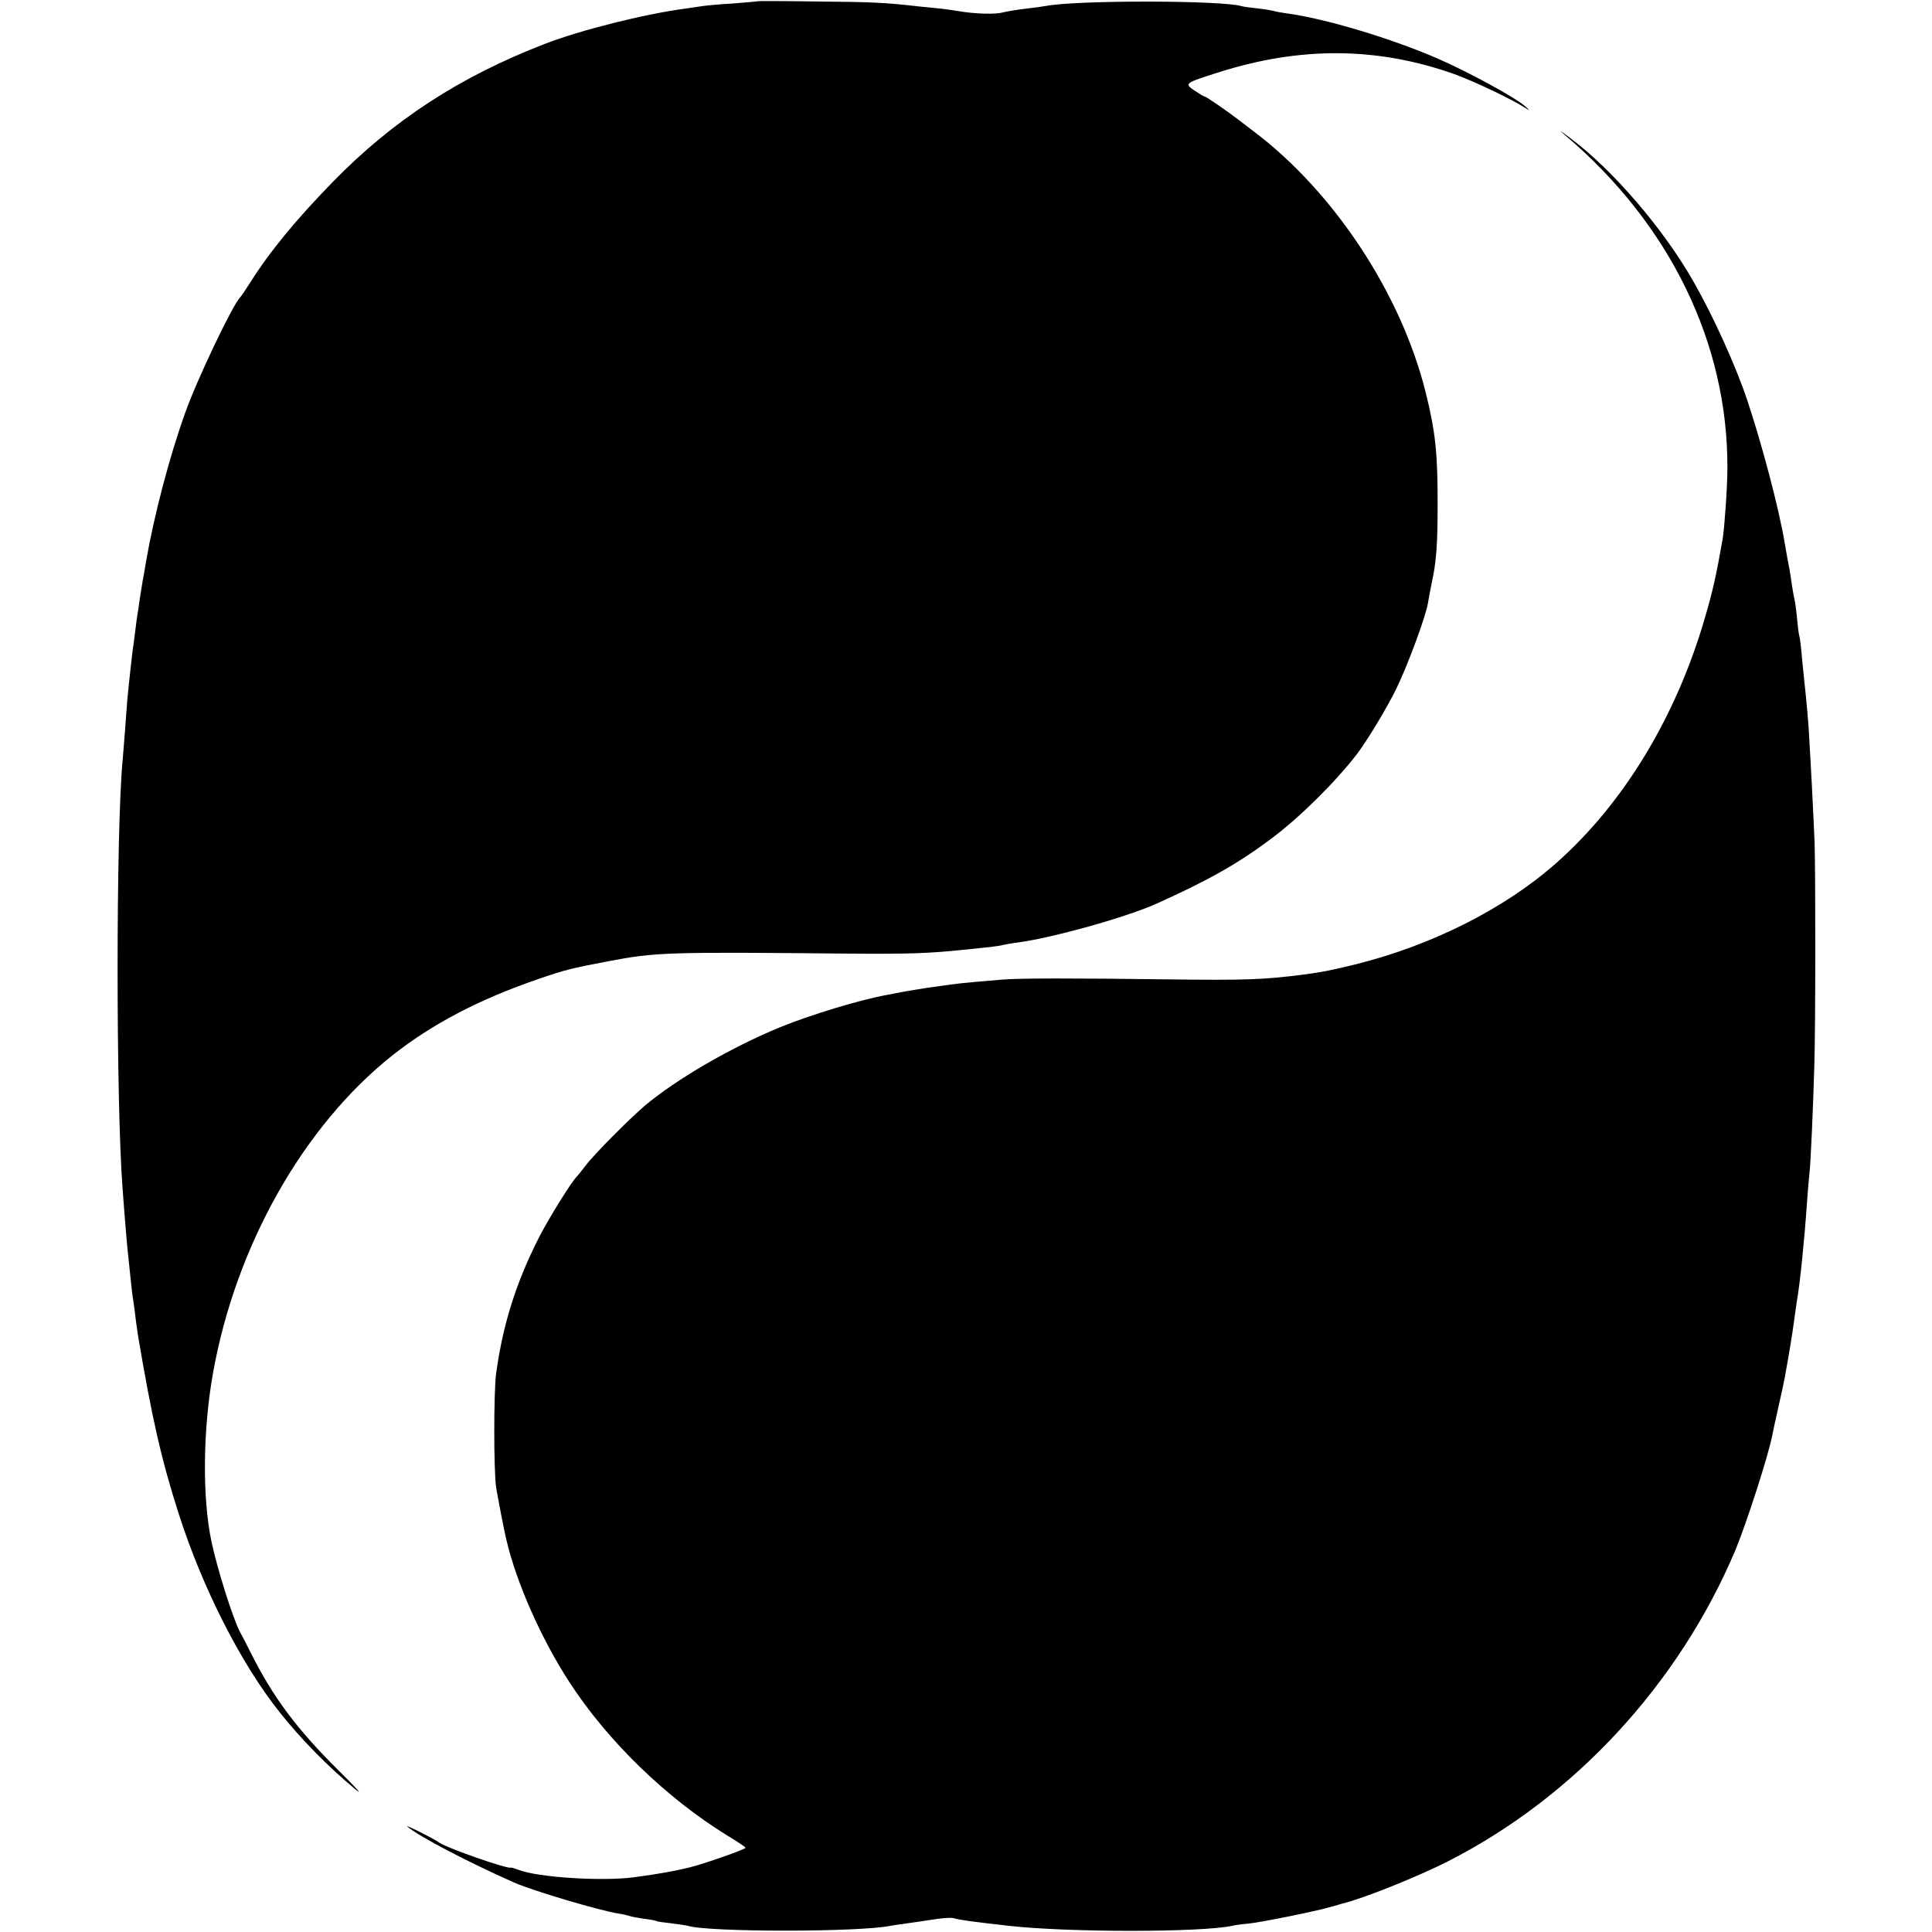
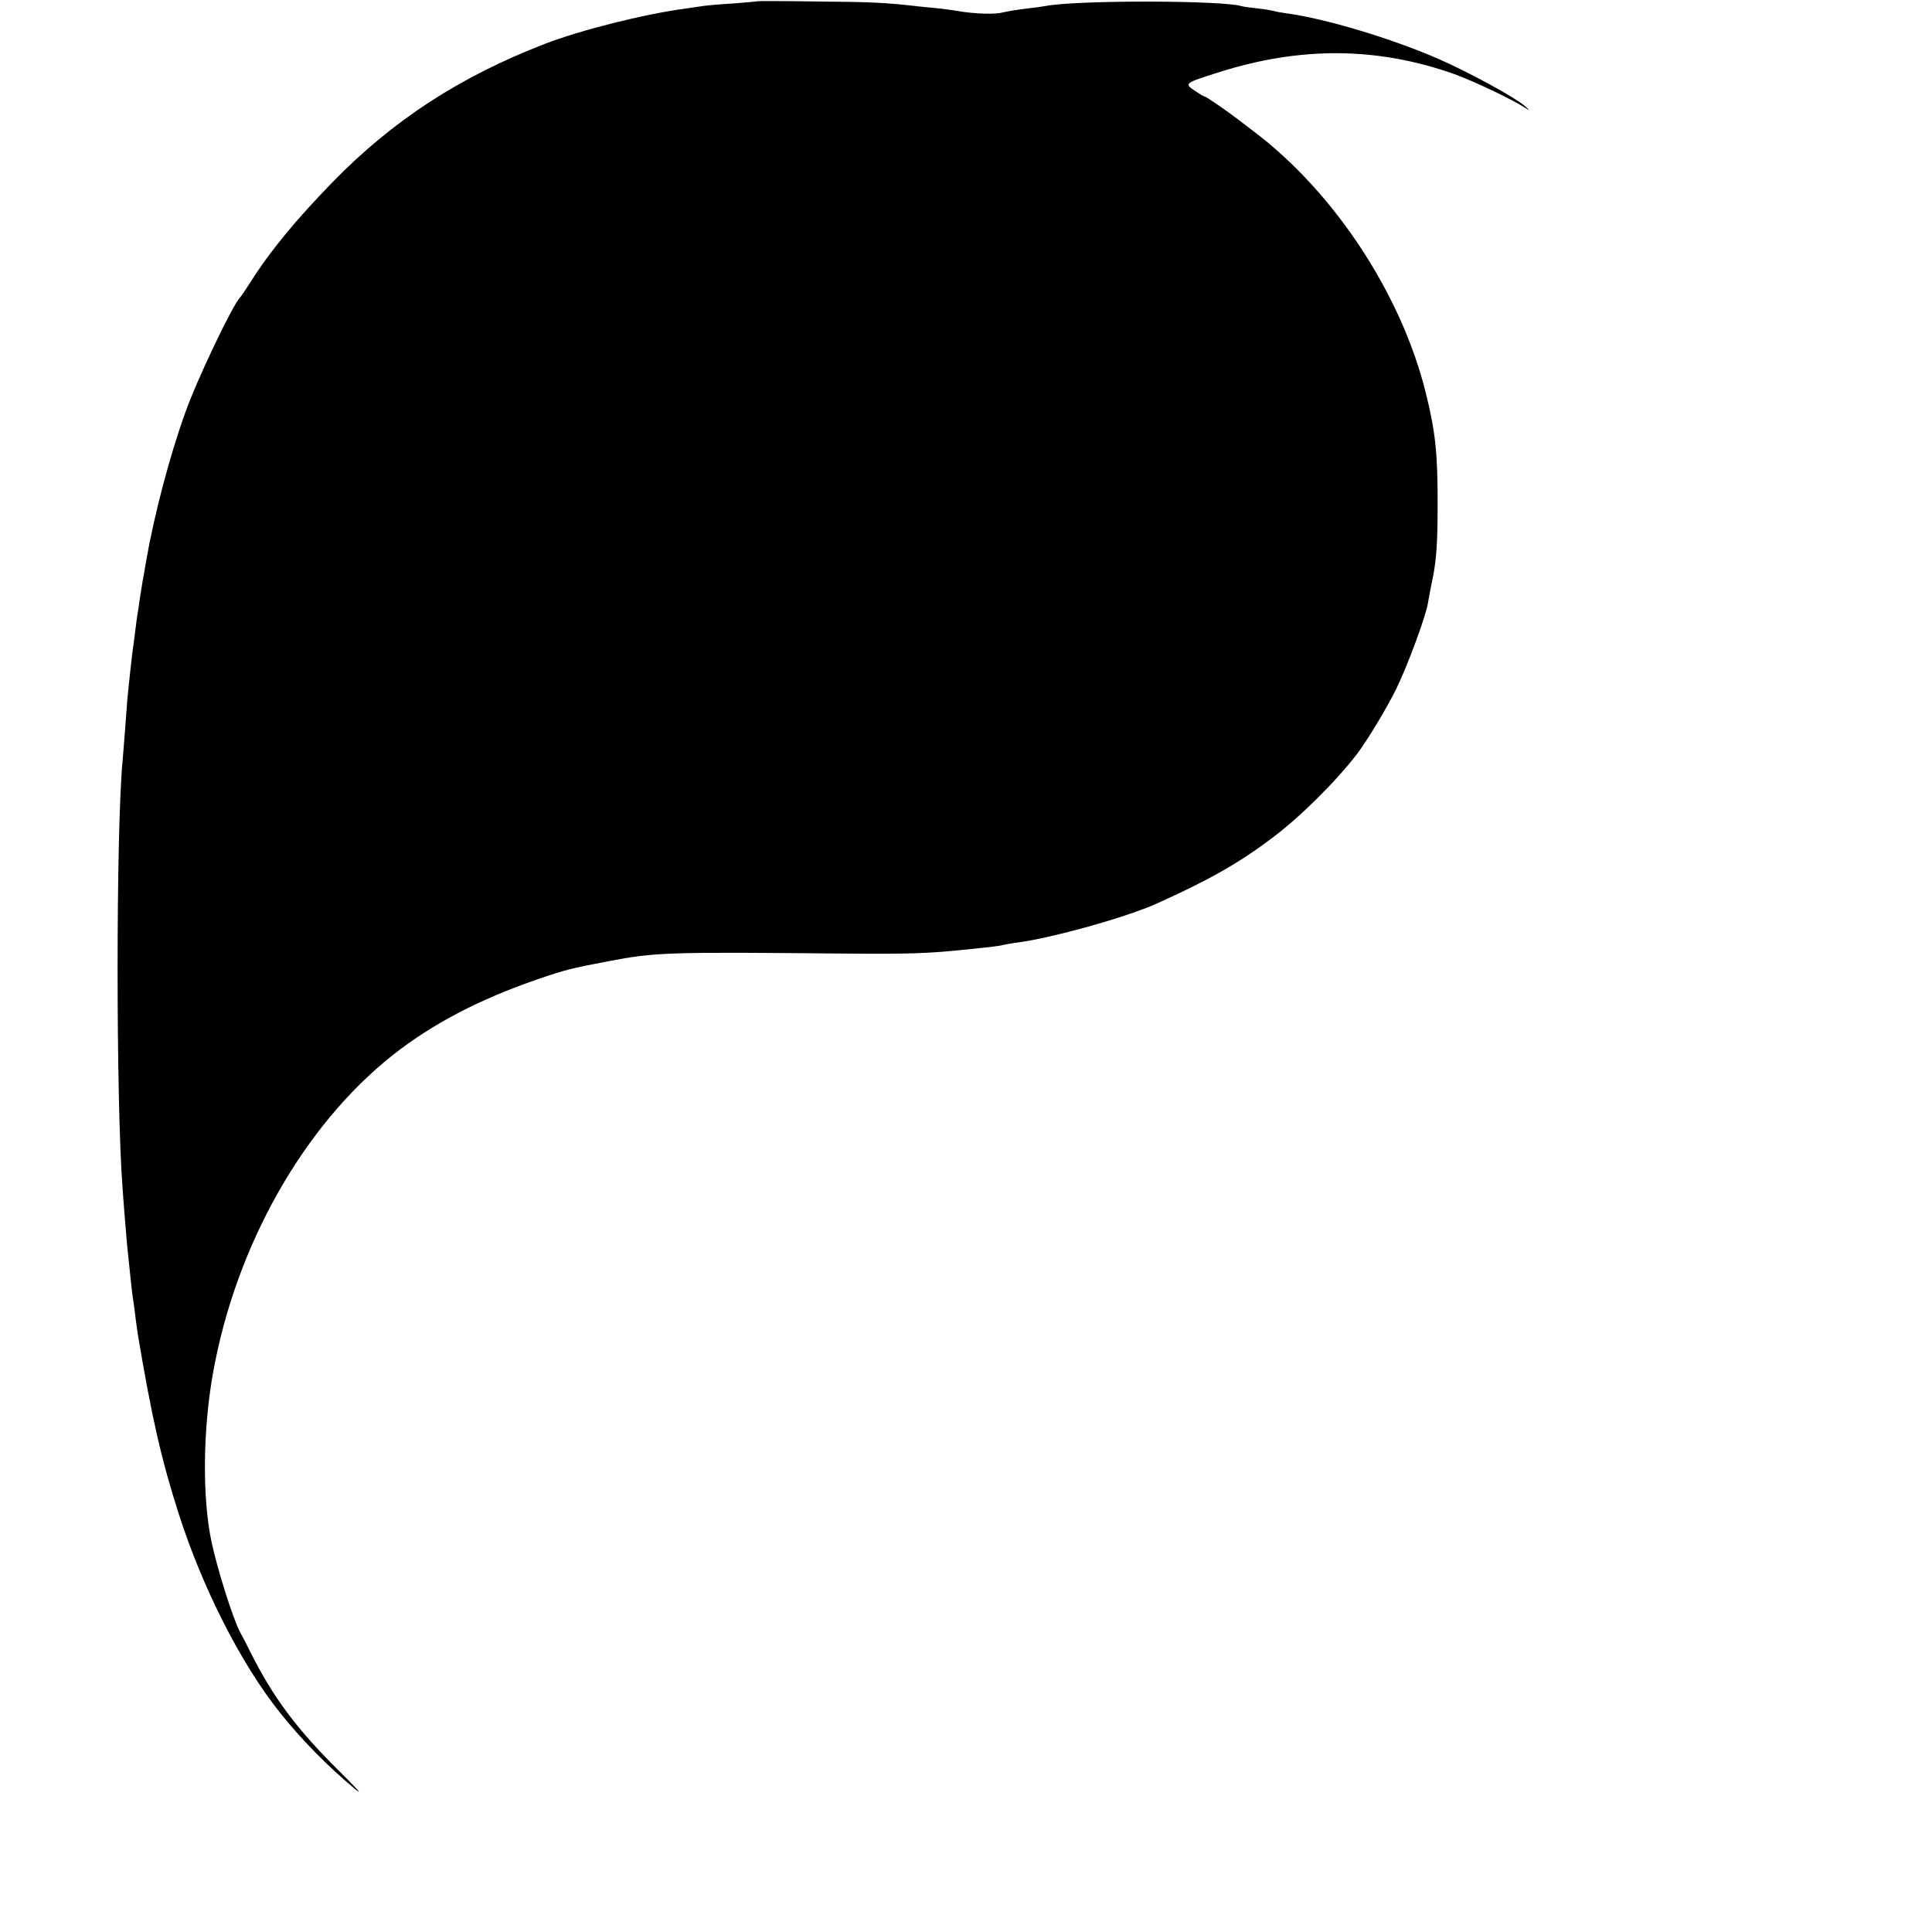
<svg xmlns="http://www.w3.org/2000/svg" version="1.0" width="780pt" height="780pt" viewBox="0 0 780 780" preserveAspectRatio="xMidYMid meet">
  <g transform="translate(0,780) scale(0.1,-0.1)" fill="#000000" stroke="none">
-     <path d="M3058 7795 c-2 -1 -46 -5 -98 -9 -52 -3 -106 -8 -120 -10 -14 -2 -47 -7 -75 -11 -165 -22 -423 -87 -565 -142 -344 -133 -613 -308 -857 -558 -147 -151 -253 -279 -333 -406 -19 -30 -37 -56 -40 -59 -29 -27 -175 -333 -221 -463 -64 -177 -127 -417 -159 -602 -5 -33 -12 -69 -14 -80 -2 -11 -7 -45 -12 -75 -4 -30 -8 -57 -9 -60 -1 -3 -5 -36 -10 -75 -5 -38 -9 -72 -10 -75 -1 -5 -16 -140 -21 -195 -1 -16 -5 -70 -9 -120 -4 -49 -8 -106 -10 -125 -27 -288 -27 -1382 0 -1730 2 -25 6 -83 10 -130 4 -47 8 -98 10 -115 14 -136 18 -172 20 -186 2 -9 6 -40 10 -70 3 -30 9 -67 11 -84 58 -345 96 -509 165 -725 97 -303 253 -609 409 -804 86 -108 192 -216 300 -306 40 -34 15 -5 -66 75 -167 166 -262 293 -353 475 -18 36 -37 73 -43 83 -29 57 -91 253 -114 362 -38 179 -35 453 6 682 92 514 365 997 724 1282 161 127 349 226 591 309 102 35 131 43 280 71 193 37 239 38 970 31 242 -2 326 1 460 15 129 13 151 16 165 20 8 2 35 7 60 10 141 19 438 102 560 157 209 94 331 163 465 264 112 84 253 223 343 339 41 54 123 189 162 270 45 94 113 278 124 335 2 14 12 66 22 115 13 66 18 140 18 275 1 215 -8 305 -48 465 -99 399 -370 810 -695 1055 -18 14 -45 34 -59 45 -48 37 -132 95 -138 95 -3 0 -21 11 -41 24 -42 29 -42 30 97 74 330 105 640 103 951 -7 80 -29 232 -101 289 -138 18 -12 17 -9 -5 10 -39 34 -226 136 -345 188 -189 83 -459 164 -615 185 -22 3 -46 7 -53 10 -8 2 -37 7 -65 10 -29 3 -58 7 -64 9 -75 24 -665 25 -790 1 -10 -2 -46 -7 -81 -11 -35 -4 -76 -11 -93 -15 -30 -9 -115 -6 -179 5 -19 3 -51 8 -70 10 -19 2 -60 6 -90 9 -140 16 -190 18 -412 20 -131 2 -239 2 -240 1z" />
-     <path d="M6320 7253 c422 -358 656 -839 654 -1343 0 -76 -12 -242 -19 -285 -27 -154 -41 -213 -70 -313 -116 -403 -329 -756 -605 -999 -208 -183 -500 -330 -810 -407 -107 -26 -130 -30 -210 -41 -157 -20 -230 -23 -545 -19 -374 5 -605 5 -670 -1 -22 -2 -69 -6 -105 -9 -36 -3 -83 -8 -103 -11 -93 -13 -109 -15 -143 -21 -20 -3 -46 -8 -58 -10 -11 -2 -34 -7 -51 -10 -109 -19 -313 -81 -435 -131 -198 -81 -423 -212 -549 -319 -62 -53 -206 -198 -236 -239 -17 -22 -33 -42 -36 -45 -18 -15 -114 -169 -153 -246 -93 -183 -146 -352 -173 -549 -10 -75 -10 -393 0 -460 8 -47 31 -169 41 -210 40 -173 141 -401 254 -575 154 -238 392 -469 639 -621 40 -24 73 -46 73 -49 0 -6 -165 -64 -225 -79 -62 -15 -115 -25 -225 -40 -127 -17 -387 -1 -467 30 -16 6 -29 10 -31 9 -12 -7 -257 79 -287 100 -25 18 -148 79 -130 65 50 -41 245 -143 430 -225 71 -32 346 -114 425 -126 19 -3 38 -8 41 -9 3 -2 28 -7 55 -11 27 -3 52 -8 55 -10 4 -2 31 -6 60 -9 30 -4 59 -8 66 -10 81 -26 693 -26 818 0 11 2 38 6 60 9 22 3 71 10 109 16 37 6 75 9 85 6 24 -7 73 -14 224 -31 240 -27 774 -27 902 0 11 3 41 7 66 9 55 6 278 51 334 68 22 6 42 12 45 13 78 18 304 108 427 171 510 260 930 714 1159 1255 44 106 131 375 148 459 3 14 14 68 26 120 12 52 23 104 25 115 20 110 32 185 40 245 3 25 8 56 10 70 12 67 30 244 40 390 3 47 8 101 10 120 5 39 15 262 20 440 5 157 5 771 1 900 -3 58 -7 161 -11 230 -4 69 -8 150 -10 180 -2 52 -12 167 -20 235 -2 17 -6 62 -10 100 -3 39 -8 77 -10 85 -3 8 -7 42 -10 75 -3 33 -8 67 -10 75 -2 8 -7 33 -10 55 -3 23 -8 52 -10 65 -6 30 -12 63 -20 110 -23 137 -90 392 -151 575 -47 140 -137 338 -215 475 -121 214 -328 455 -500 583 -42 32 -49 36 -19 10z" />
+     <path d="M3058 7795 c-2 -1 -46 -5 -98 -9 -52 -3 -106 -8 -120 -10 -14 -2 -47 -7 -75 -11 -165 -22 -423 -87 -565 -142 -344 -133 -613 -308 -857 -558 -147 -151 -253 -279 -333 -406 -19 -30 -37 -56 -40 -59 -29 -27 -175 -333 -221 -463 -64 -177 -127 -417 -159 -602 -5 -33 -12 -69 -14 -80 -2 -11 -7 -45 -12 -75 -4 -30 -8 -57 -9 -60 -1 -3 -5 -36 -10 -75 -5 -38 -9 -72 -10 -75 -1 -5 -16 -140 -21 -195 -1 -16 -5 -70 -9 -120 -4 -49 -8 -106 -10 -125 -27 -288 -27 -1382 0 -1730 2 -25 6 -83 10 -130 4 -47 8 -98 10 -115 14 -136 18 -172 20 -186 2 -9 6 -40 10 -70 3 -30 9 -67 11 -84 58 -345 96 -509 165 -725 97 -303 253 -609 409 -804 86 -108 192 -216 300 -306 40 -34 15 -5 -66 75 -167 166 -262 293 -353 475 -18 36 -37 73 -43 83 -29 57 -91 253 -114 362 -38 179 -35 453 6 682 92 514 365 997 724 1282 161 127 349 226 591 309 102 35 131 43 280 71 193 37 239 38 970 31 242 -2 326 1 460 15 129 13 151 16 165 20 8 2 35 7 60 10 141 19 438 102 560 157 209 94 331 163 465 264 112 84 253 223 343 339 41 54 123 189 162 270 45 94 113 278 124 335 2 14 12 66 22 115 13 66 18 140 18 275 1 215 -8 305 -48 465 -99 399 -370 810 -695 1055 -18 14 -45 34 -59 45 -48 37 -132 95 -138 95 -3 0 -21 11 -41 24 -42 29 -42 30 97 74 330 105 640 103 951 -7 80 -29 232 -101 289 -138 18 -12 17 -9 -5 10 -39 34 -226 136 -345 188 -189 83 -459 164 -615 185 -22 3 -46 7 -53 10 -8 2 -37 7 -65 10 -29 3 -58 7 -64 9 -75 24 -665 25 -790 1 -10 -2 -46 -7 -81 -11 -35 -4 -76 -11 -93 -15 -30 -9 -115 -6 -179 5 -19 3 -51 8 -70 10 -19 2 -60 6 -90 9 -140 16 -190 18 -412 20 -131 2 -239 2 -240 1" />
  </g>
</svg>